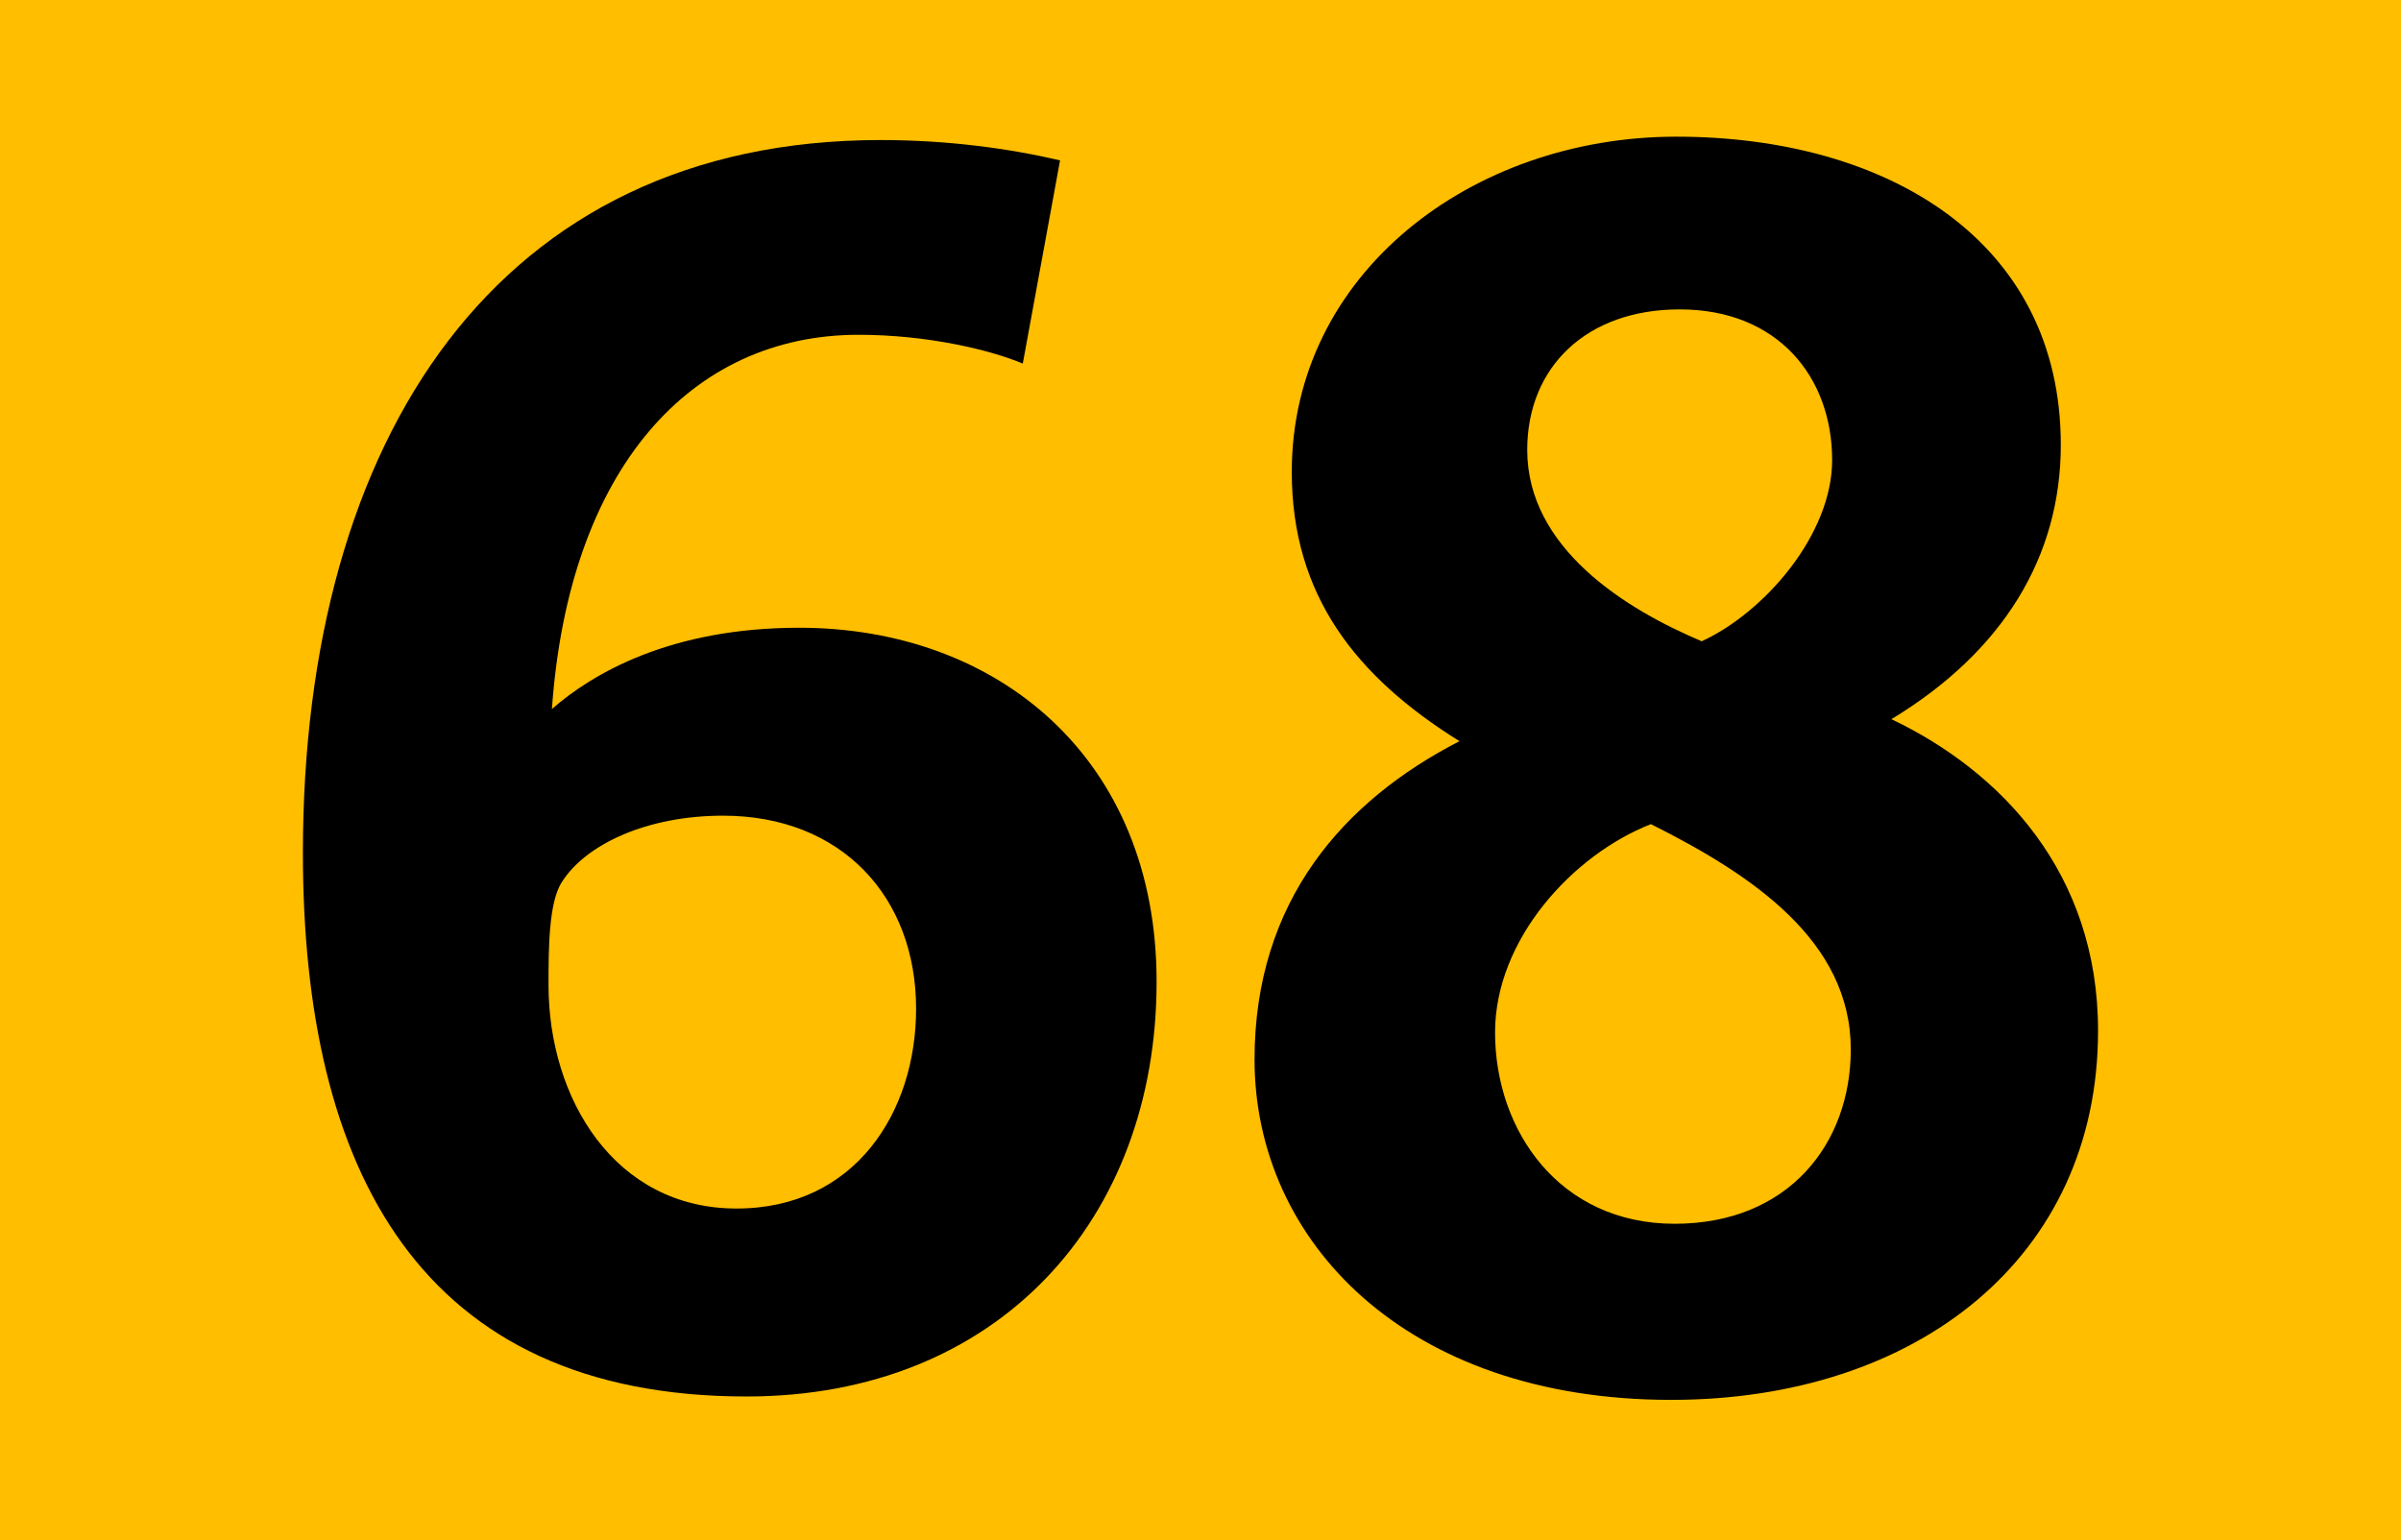
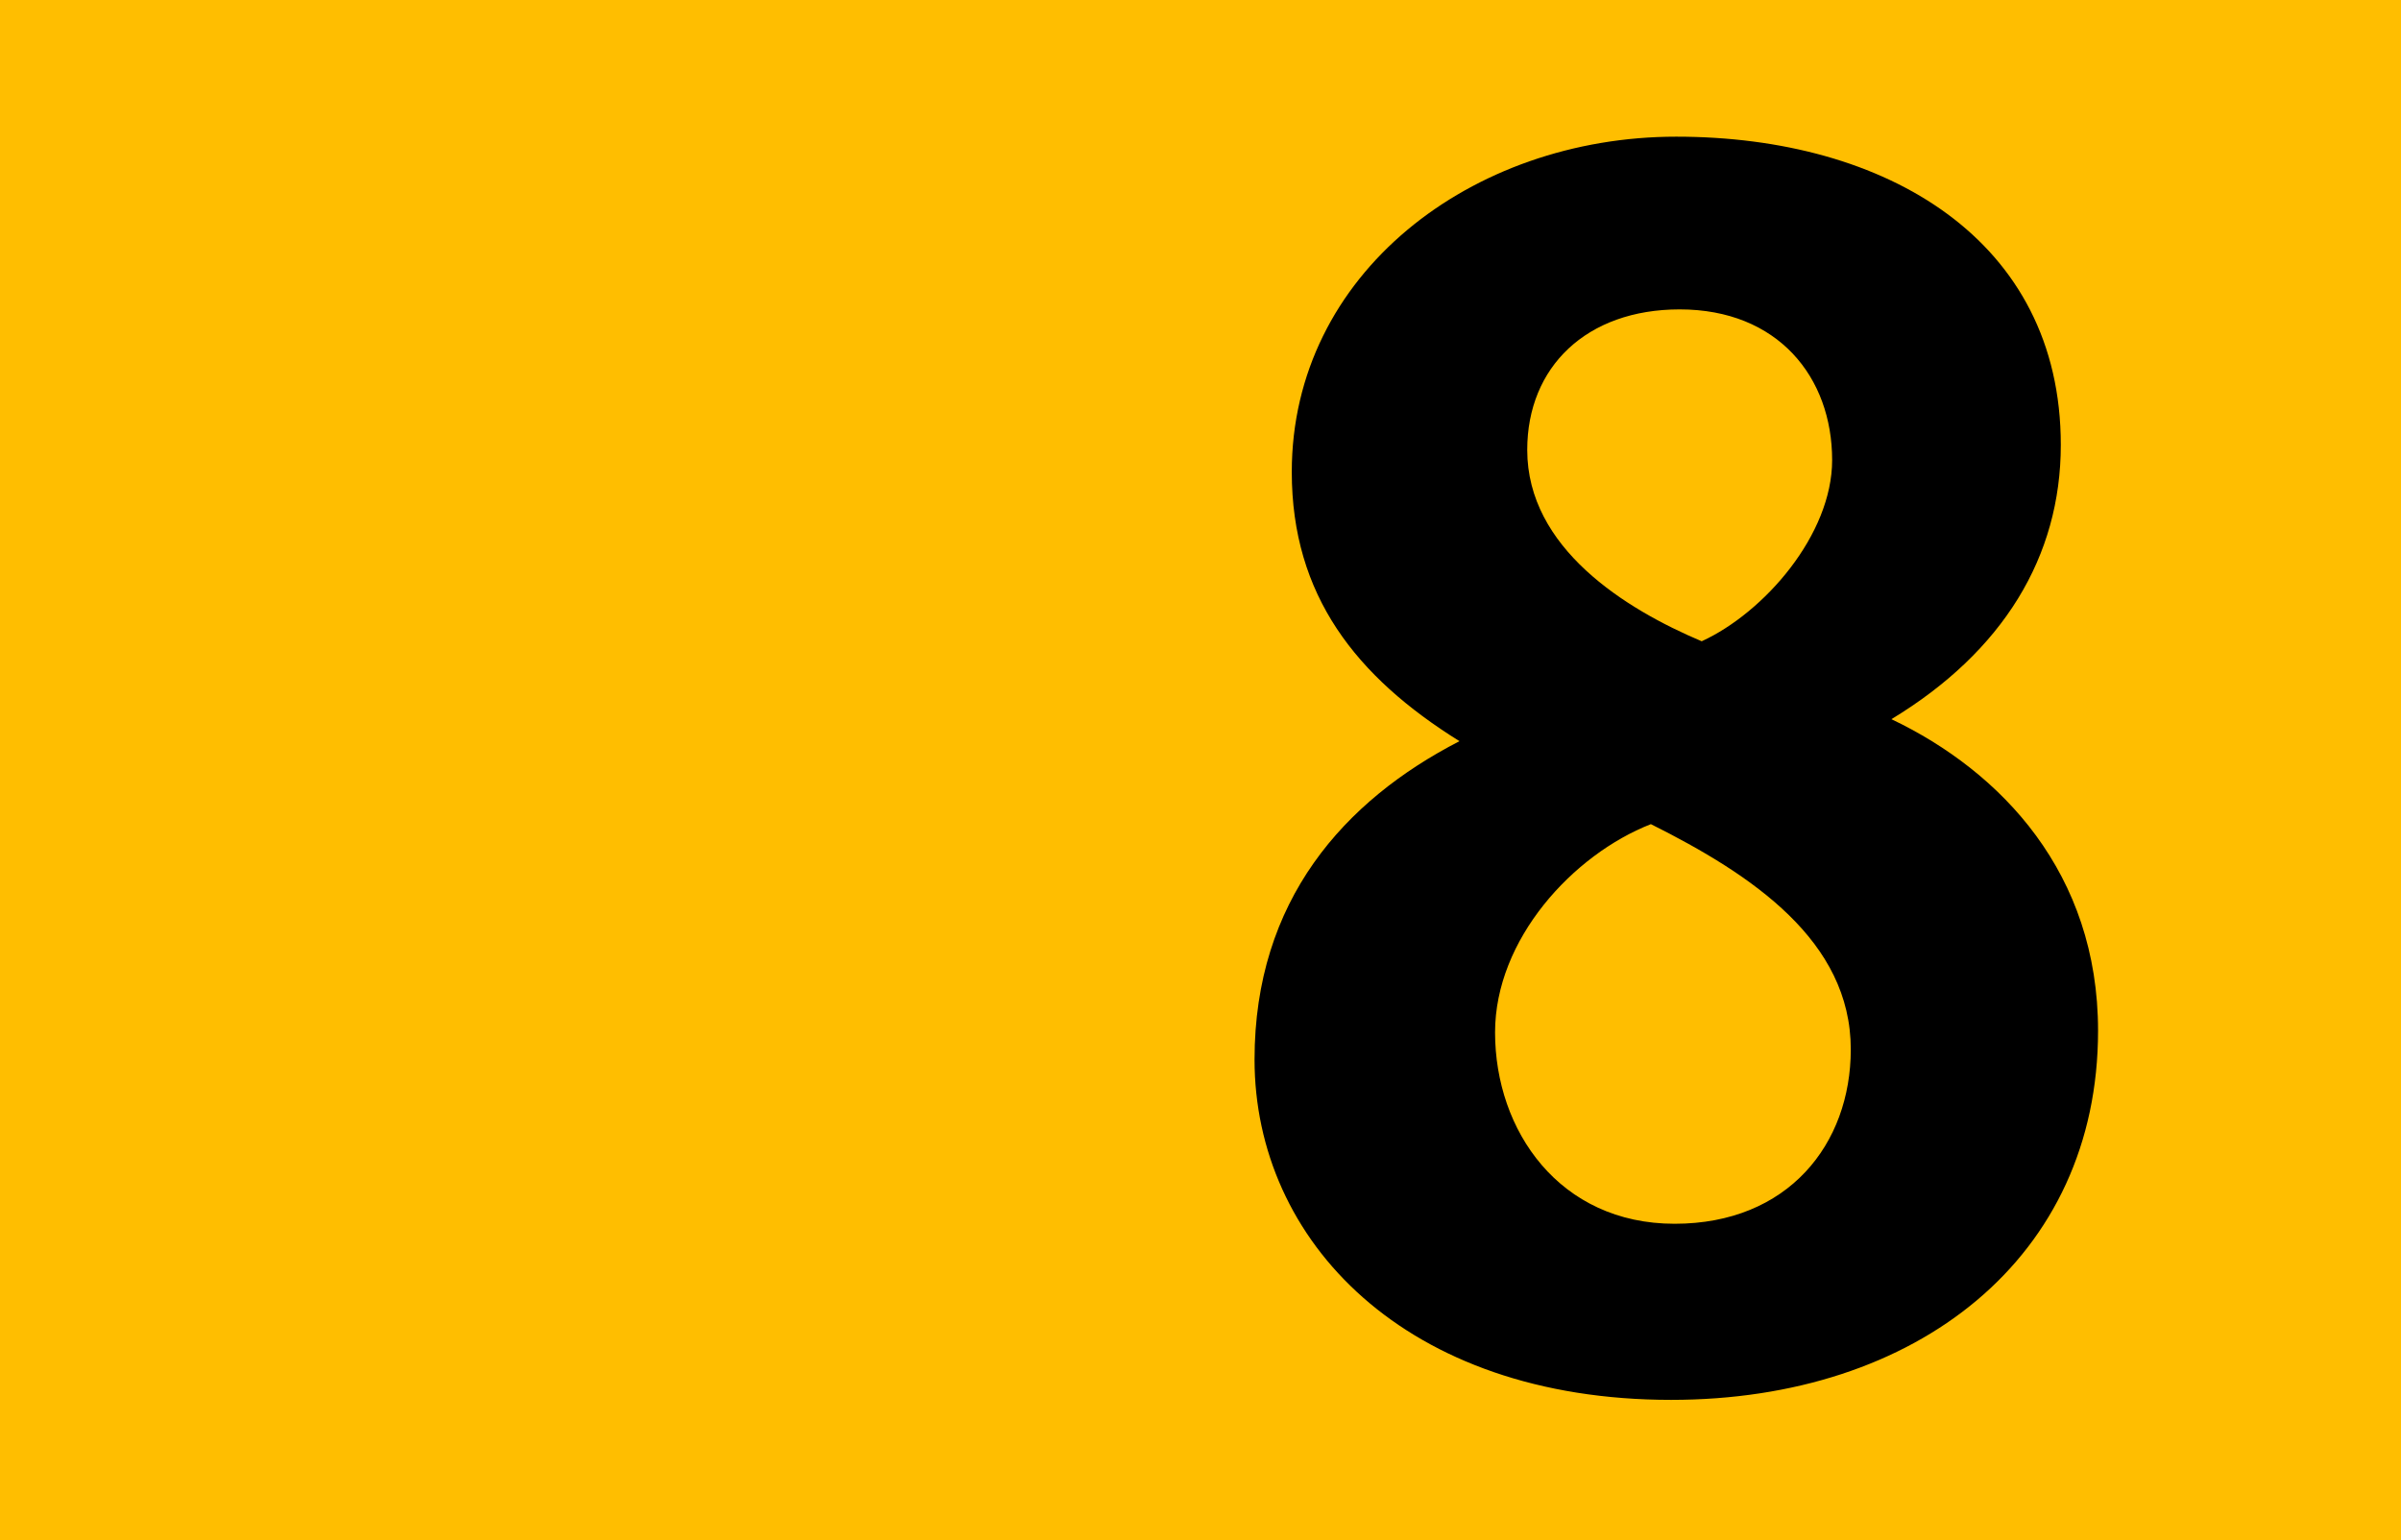
<svg xmlns="http://www.w3.org/2000/svg" version="1.1" id="Calque_1" x="0px" y="0px" width="120px" height="77px" viewBox="0 0 120 77" style="enable-background:new 0 0 120 77;" xml:space="preserve">
  <g>
    <rect style="fill-rule:evenodd;clip-rule:evenodd;fill:#FFBE00;" width="120" height="77" />
    <g>
-       <path d="M37.319,69.817c-16.338,0-22.18-11.344-22.18-27.175c0-20.741,9.735-35.64,28.868-35.64c3.386,0,6.434,0.423,8.974,1.016    l-1.863,10.159c-1.608-0.677-4.741-1.439-8.211-1.439c-8.381,0-14.476,6.688-15.323,18.709c2.032-1.778,5.926-4.063,12.36-4.063    c9.905,0,17.862,6.518,17.862,17.692C57.806,61.013,49.848,69.817,37.319,69.817z M36.134,40.78c-3.81,0-6.857,1.439-8.042,3.302    c-0.677,1.016-0.677,3.386-0.677,5.164c0,5.672,3.302,11.174,9.397,11.174c5.926,0,8.974-4.825,8.974-9.989    C45.785,44.844,42.06,40.78,36.134,40.78z" />
      <path d="M83.525,69.986c-13.291,0-20.824-7.958-20.824-17.016c0-7.958,4.486-12.952,10.242-15.915    c-5.163-3.217-8.381-7.281-8.381-13.46c0-9.905,8.975-16.762,19.217-16.762c10.498,0,19.218,5.164,19.218,15.408    c0,5.587-2.878,10.328-8.466,13.714c5.502,2.624,10.328,7.703,10.328,15.576C104.859,62.875,95.801,69.986,83.525,69.986z     M82.51,41.203c-3.894,1.524-7.788,5.757-7.788,10.413c0,4.91,3.217,9.566,8.974,9.566c5.672,0,8.805-3.979,8.805-8.72    C92.5,47.045,87.59,43.743,82.51,41.203z M83.949,15.468c-4.656,0-7.619,2.878-7.619,7.026c0,4.91,4.91,7.958,8.72,9.566    c3.132-1.439,6.519-5.333,6.519-9.058C91.568,18.854,88.859,15.468,83.949,15.468z" />
    </g>
  </g>
</svg>